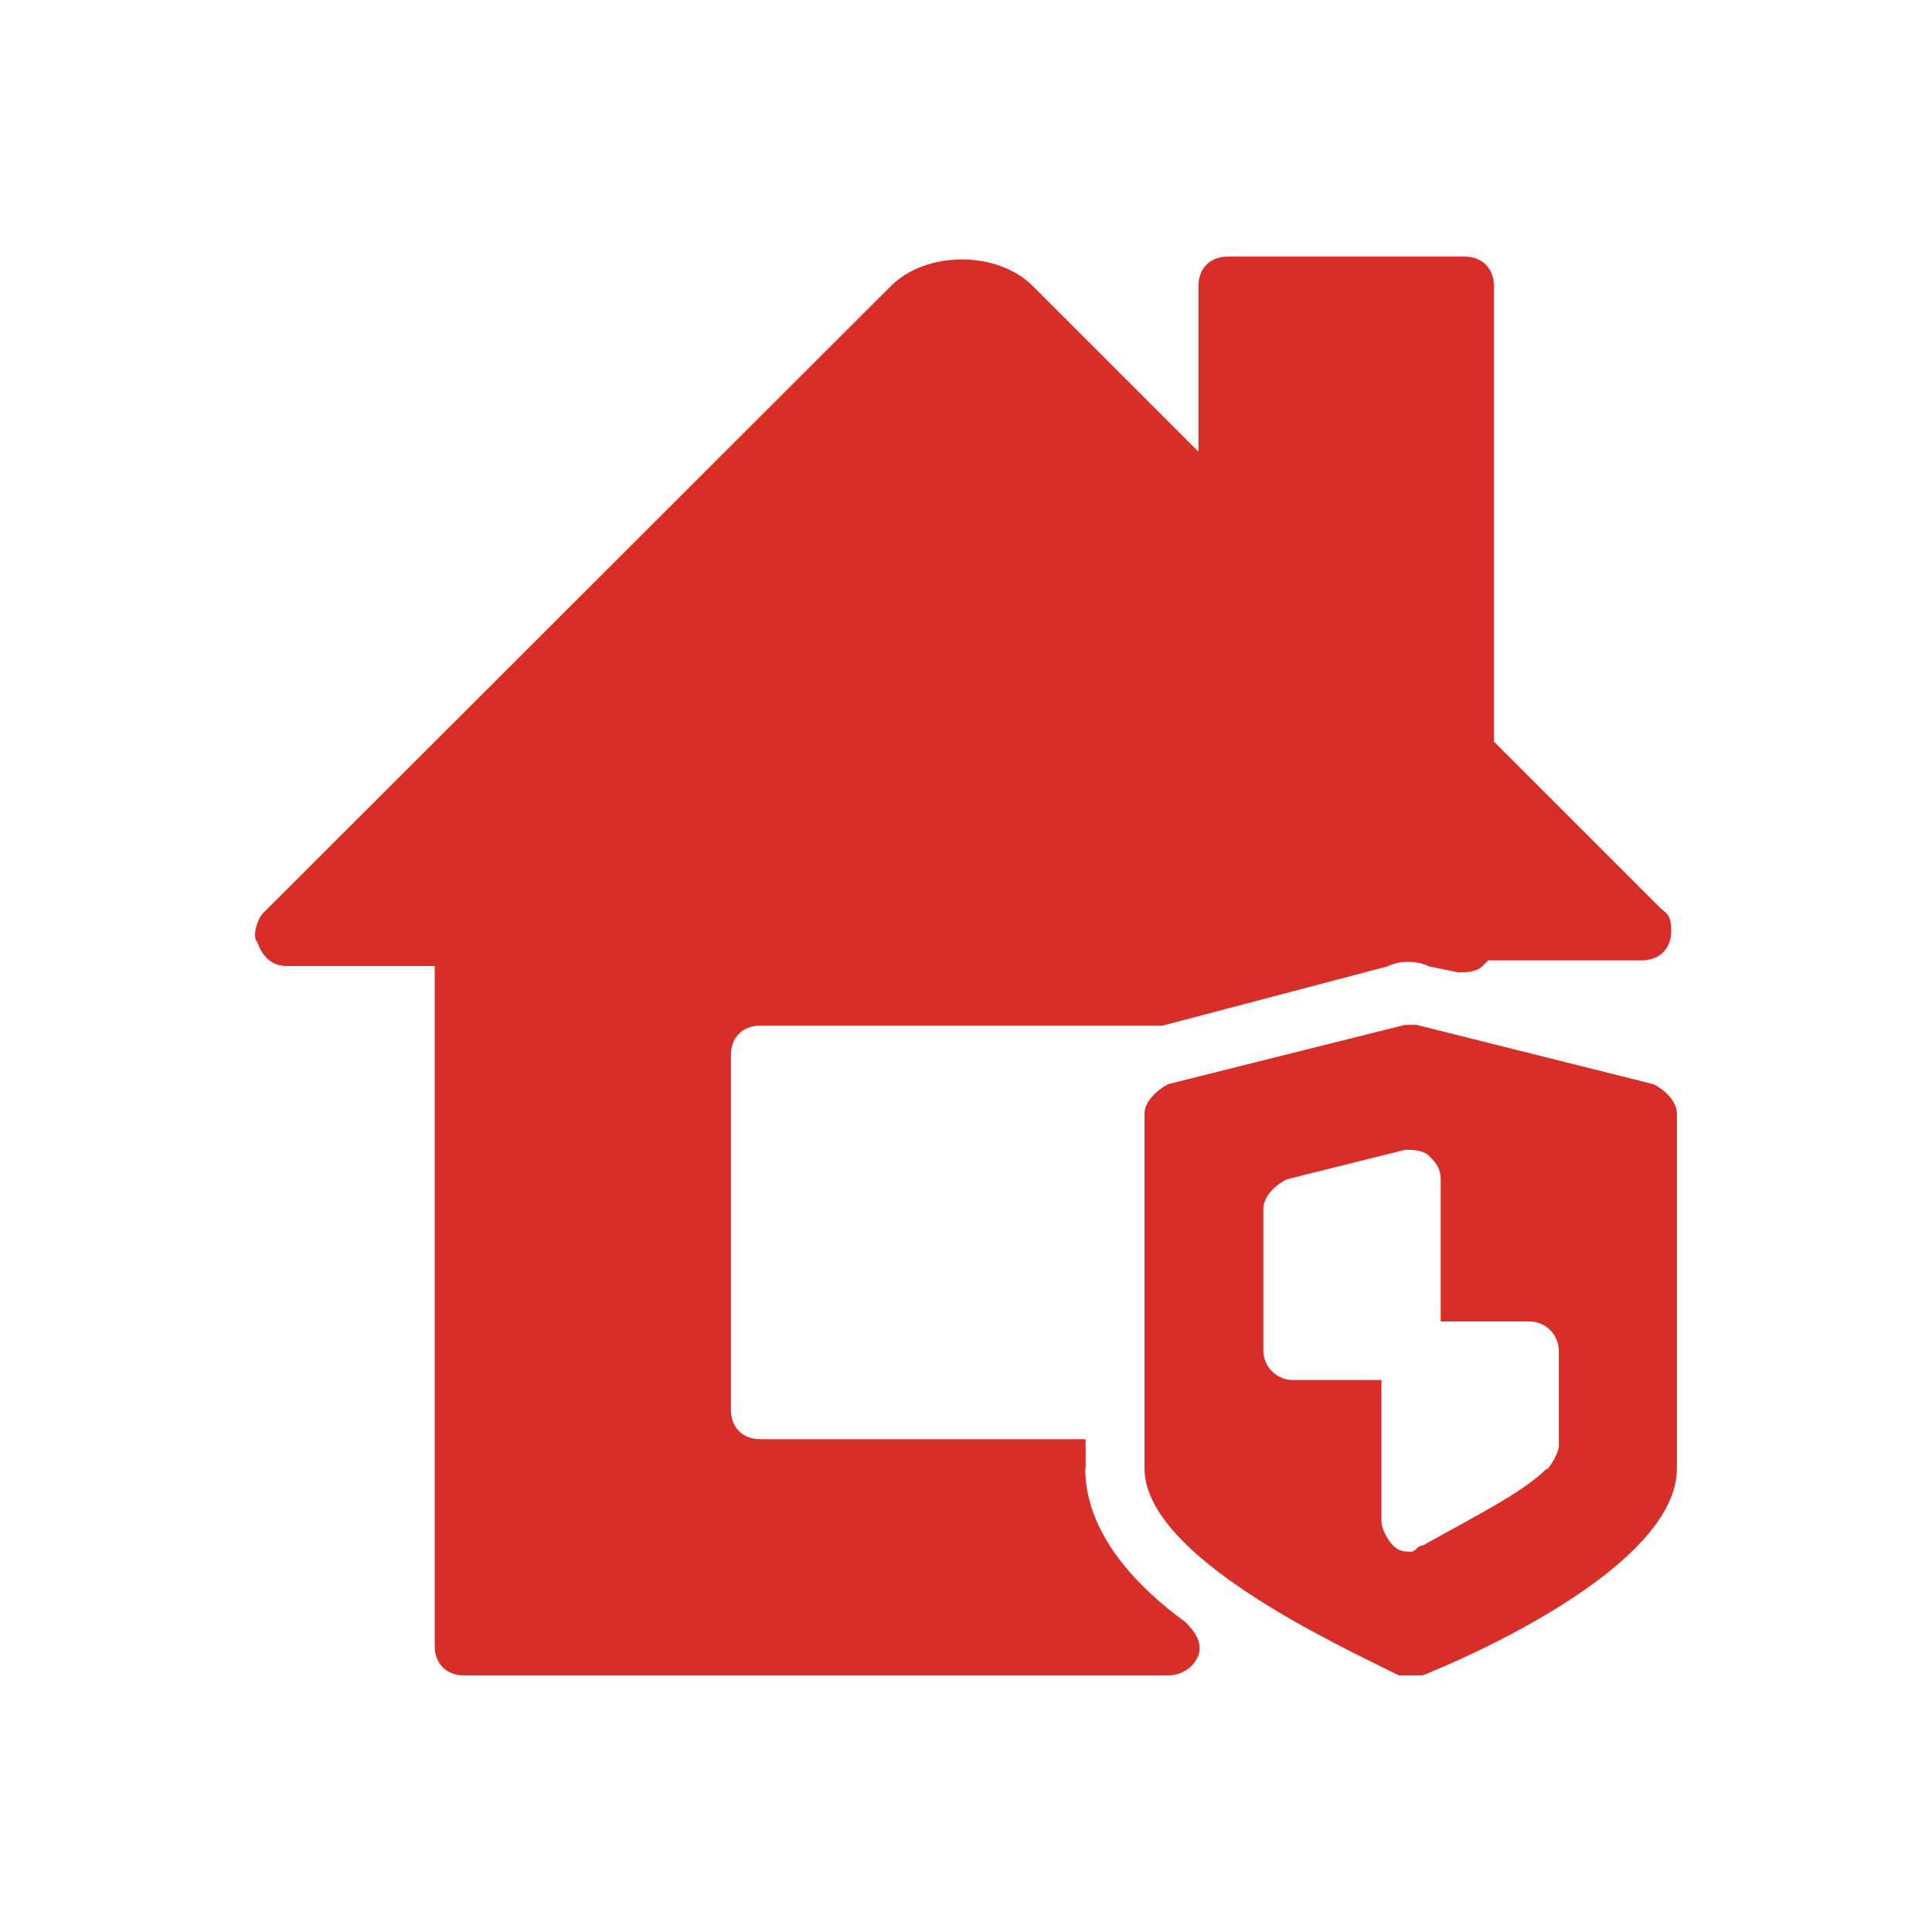
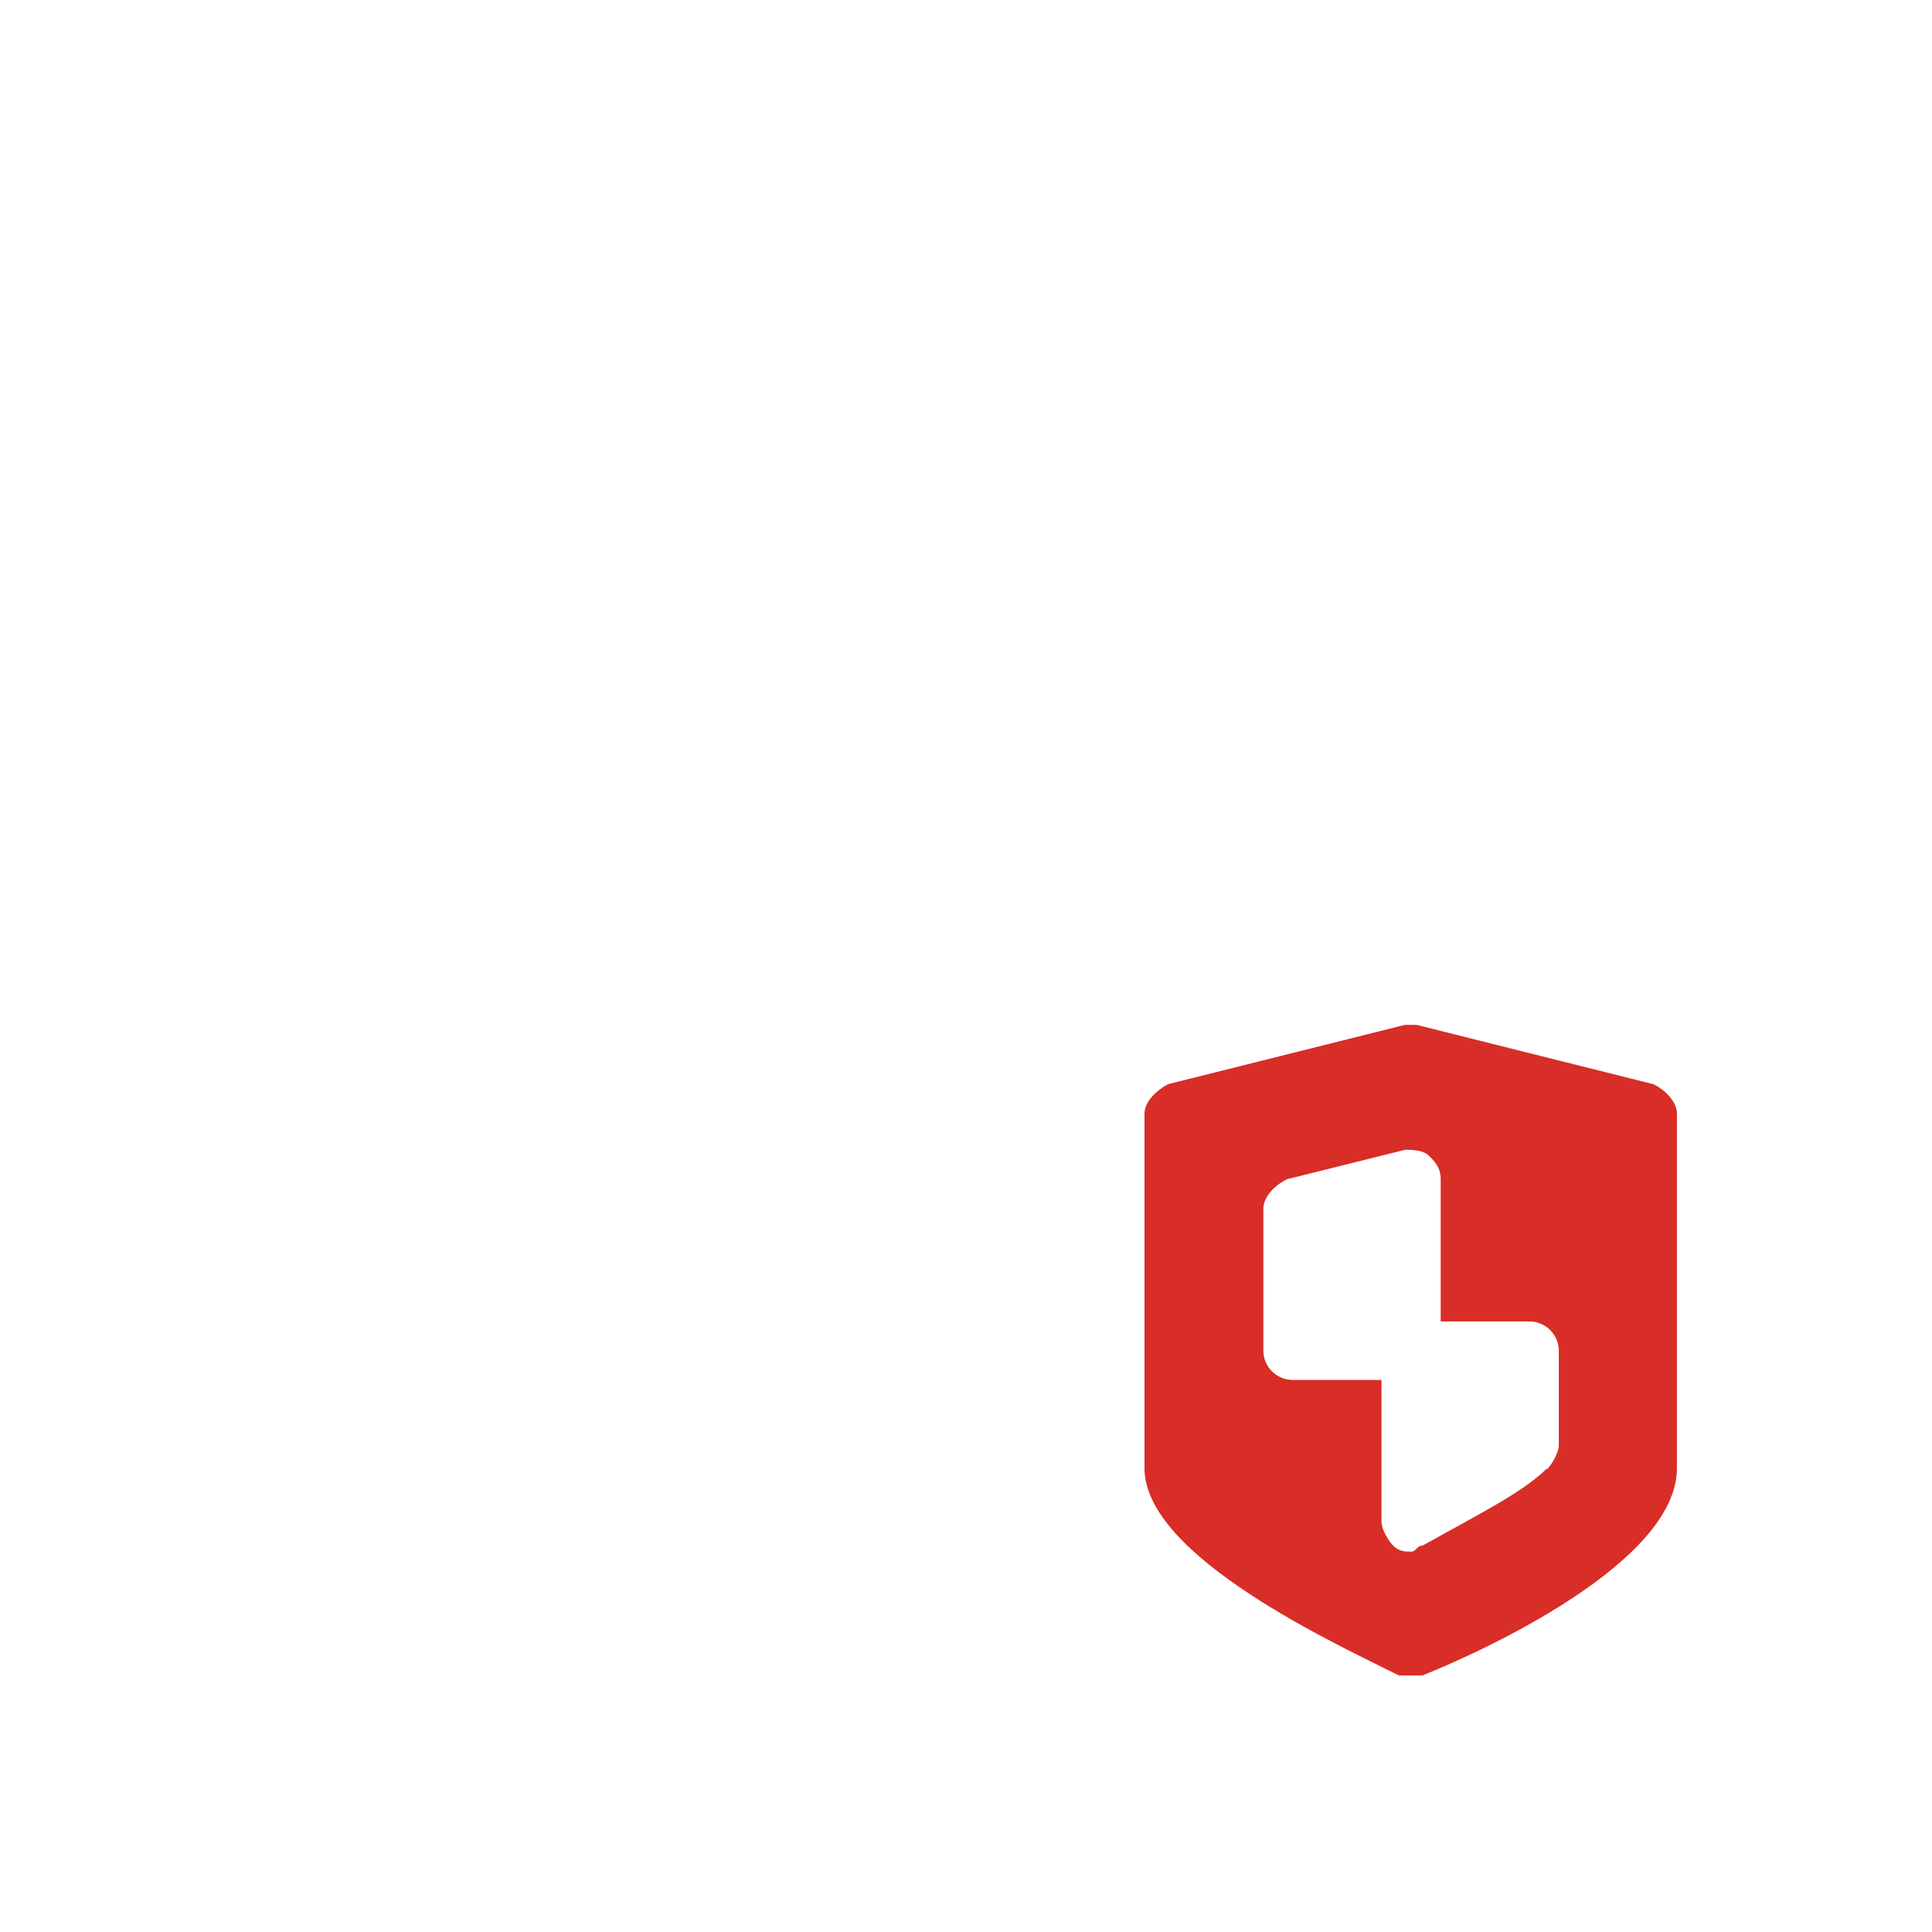
<svg xmlns="http://www.w3.org/2000/svg" id="Layer_1" version="1.1" viewBox="0 0 512 512">
  <defs>
    <style>
      .st0 {
        fill: #d92d27;
      }
    </style>
  </defs>
-   <path class="st0" d="M287.7,389.2v-7.8h-86.2c-4.7,0-7.8-3.1-7.8-7.8v-94c0-4.7,3.1-7.8,7.8-7.8h106.6l59.6-15.7c3.1-1.6,7.8-1.6,11,0l7.8,1.6c1.6,0,4.7,0,6.3-1.6l1.6-1.6h40.7c4.7,0,7.8-3.1,7.8-7.8s-1.6-4.7-3.1-6.3l-43.9-43.9v-120.7c0-4.7-3.1-7.8-7.8-7.8h-62.7c-4.7,0-7.8,3.1-7.8,7.8v43.9l-43.9-43.9c-9.4-9.4-28.2-9.4-37.6,0L69.8,241.9c-1.6,1.6-3.1,6.3-1.6,7.8,1.6,4.7,4.7,6.3,7.8,6.3h39.2v180.2c0,4.7,3.1,7.8,7.8,7.8h186.5c3.1,0,6.3-1.6,7.8-4.7,1.6-3.1,0-6.3-3.1-9.4-17.2-12.5-26.6-26.6-26.6-40.7Z" />
  <path class="st0" d="M438.1,287.3l-62.7-15.7h-3.1l-62.7,15.7c-3.1,1.6-6.3,4.7-6.3,7.8v94c0,23.5,51.7,47,67.4,54.9h6.3c15.7-6.3,67.4-29.8,67.4-54.9v-94c0-3.1-3.1-6.3-6.3-7.8ZM409.9,389.2c-6.3,6.3-18.8,12.5-32.9,20.4-1.6,0-1.6,1.6-3.1,1.6s-3.1,0-4.7-1.6c-1.6-1.6-3.1-4.7-3.1-6.3v-37.6h-23.5c-4.3,0-7.8-3.5-7.8-7.8v-37.6c0-3.1,3.1-6.3,6.3-7.8l31.3-7.8c1.6,0,4.7,0,6.3,1.6s3.1,3.1,3.1,6.3v37.6h23.5c4.3,0,7.8,3.5,7.8,7.8v25.1c0,1.6-1.6,4.7-3.1,6.3Z" />
</svg>